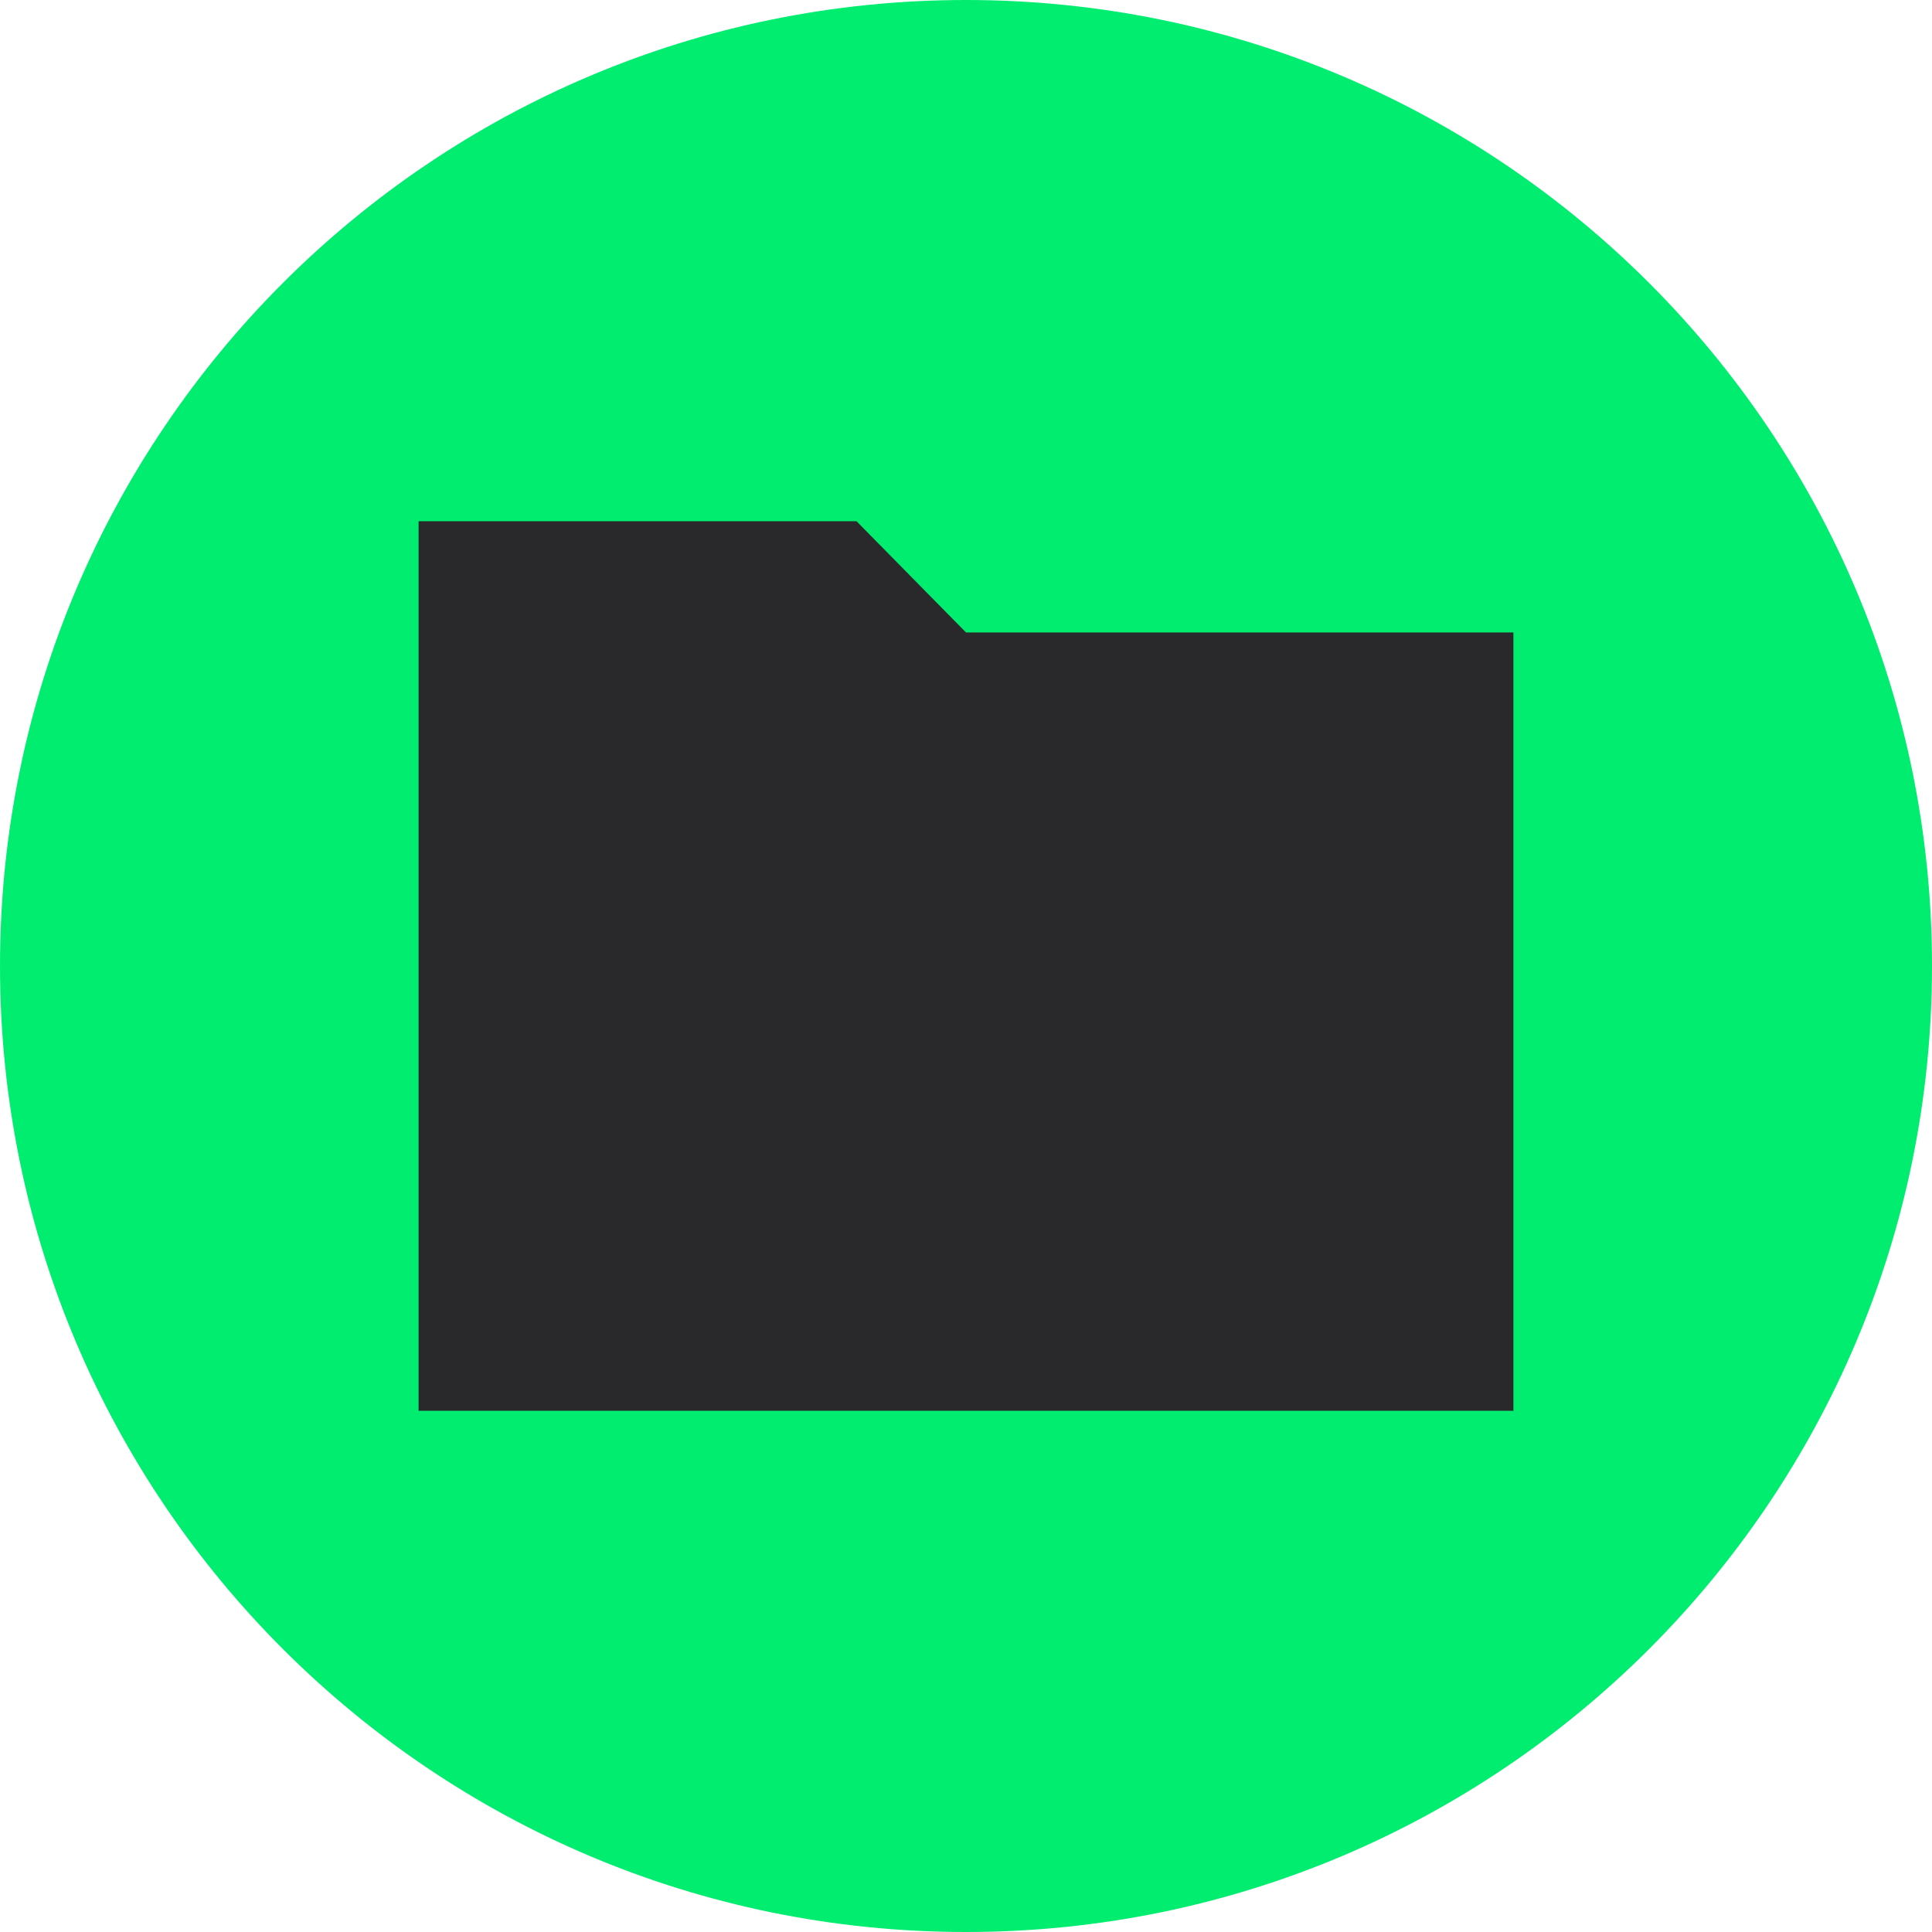
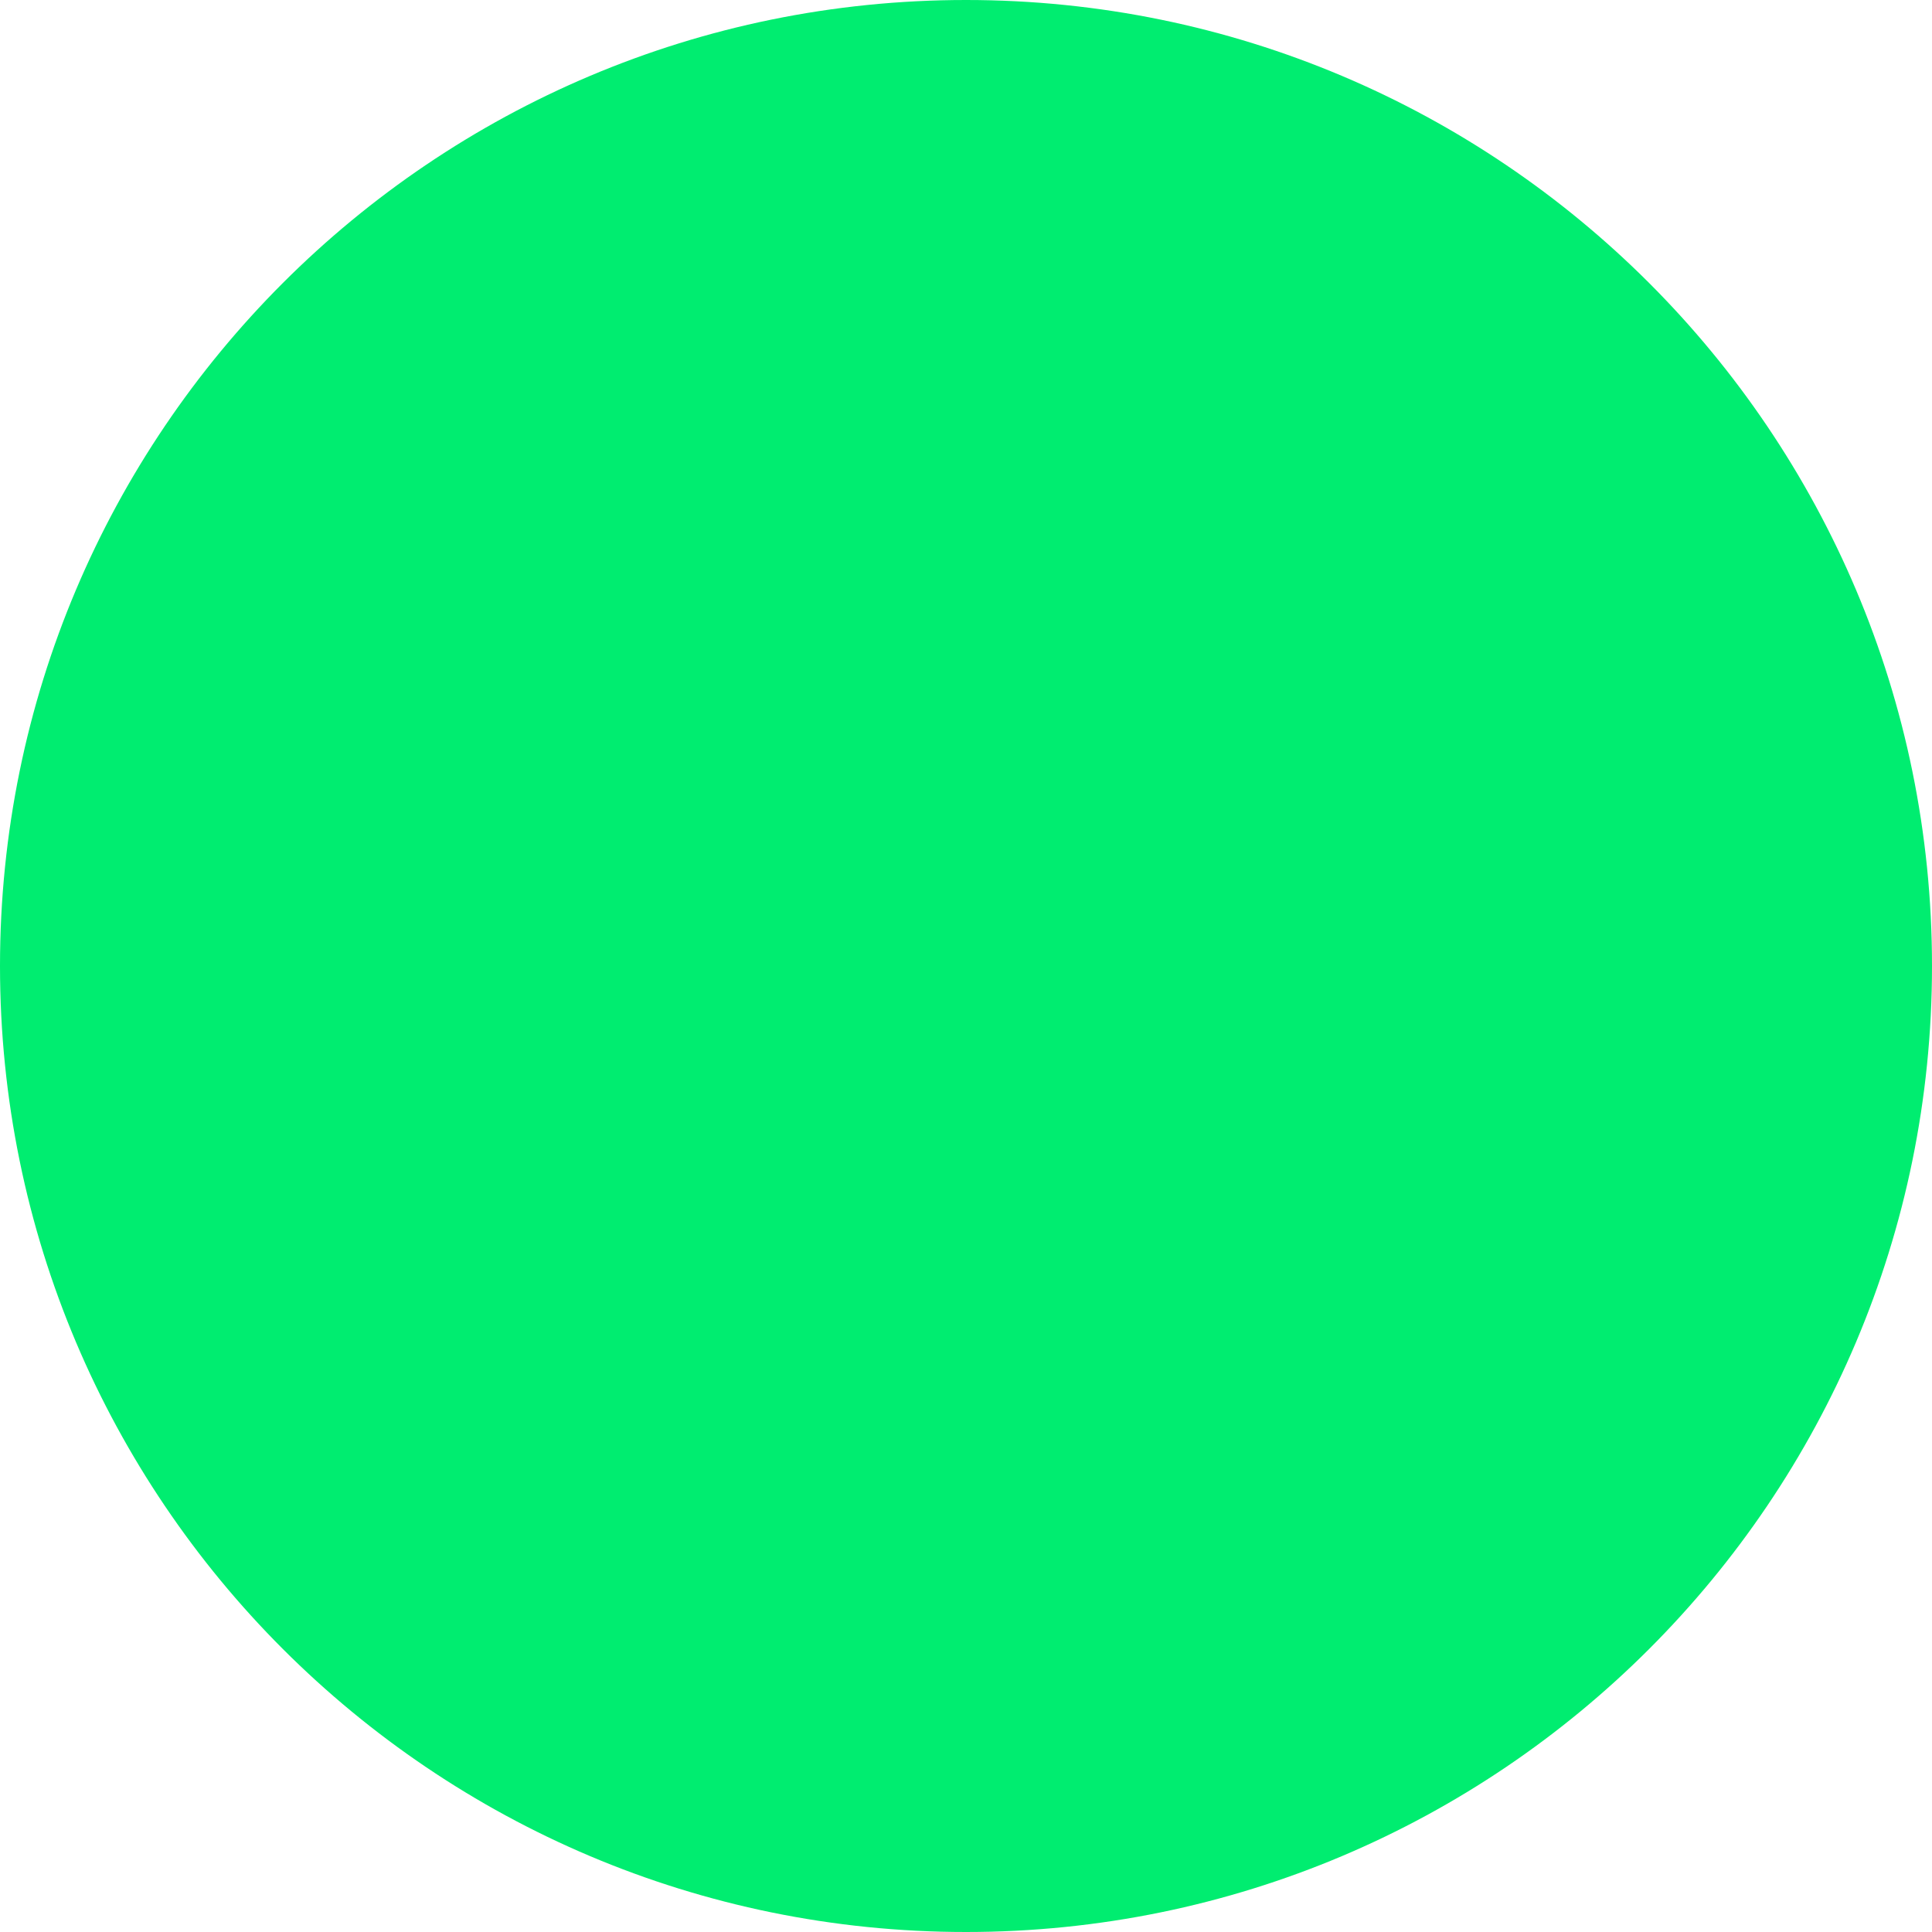
<svg xmlns="http://www.w3.org/2000/svg" width="48" height="48" viewBox="0 0 48 48" fill="none">
  <path d="M0 24C0 10.745 10.745 0 24 0C37.255 0 48 10.745 48 24C48 37.255 37.255 48 24 48C10.745 48 0 37.255 0 24Z" fill="#00ED70" />
-   <path d="M10.4 35.05V12.95H21.28L24 15.713H37.6V35.05H10.4Z" fill="#29292B" />
</svg>